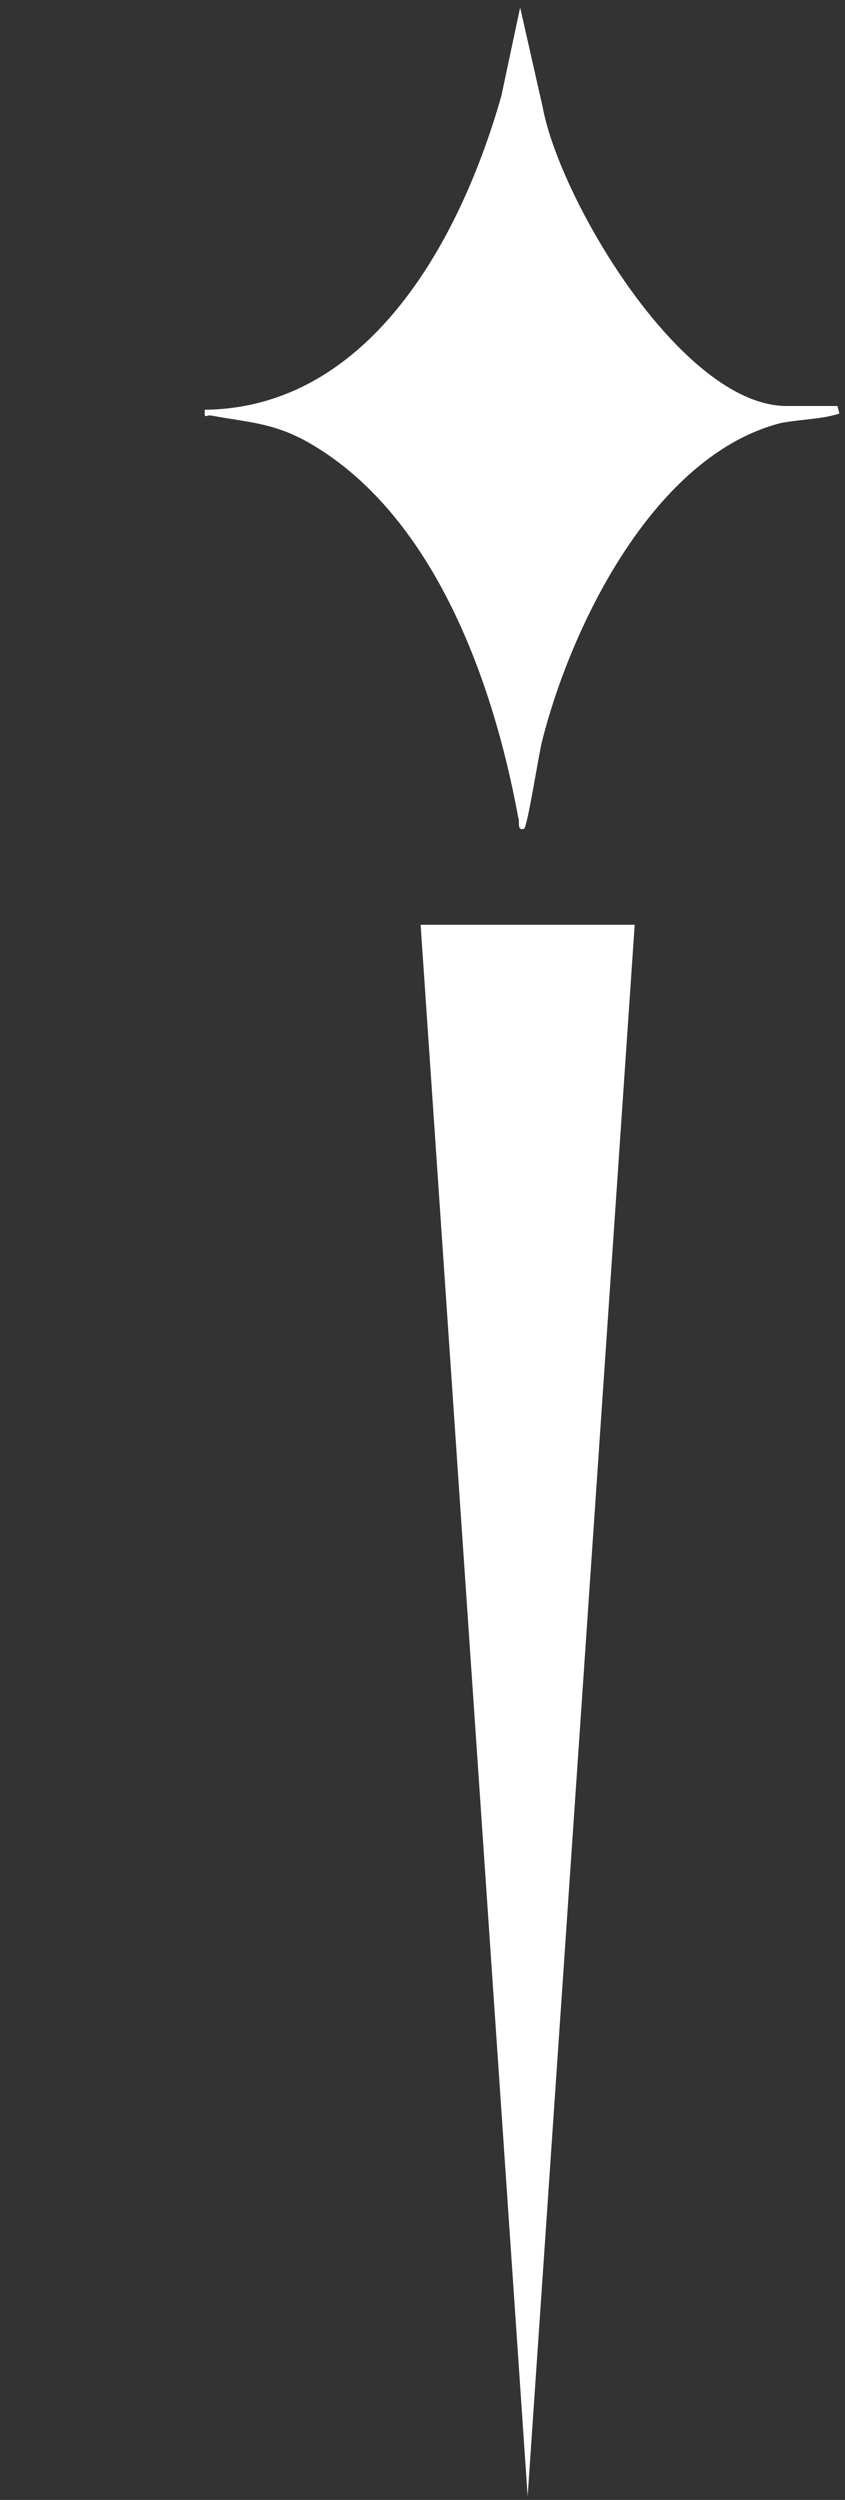
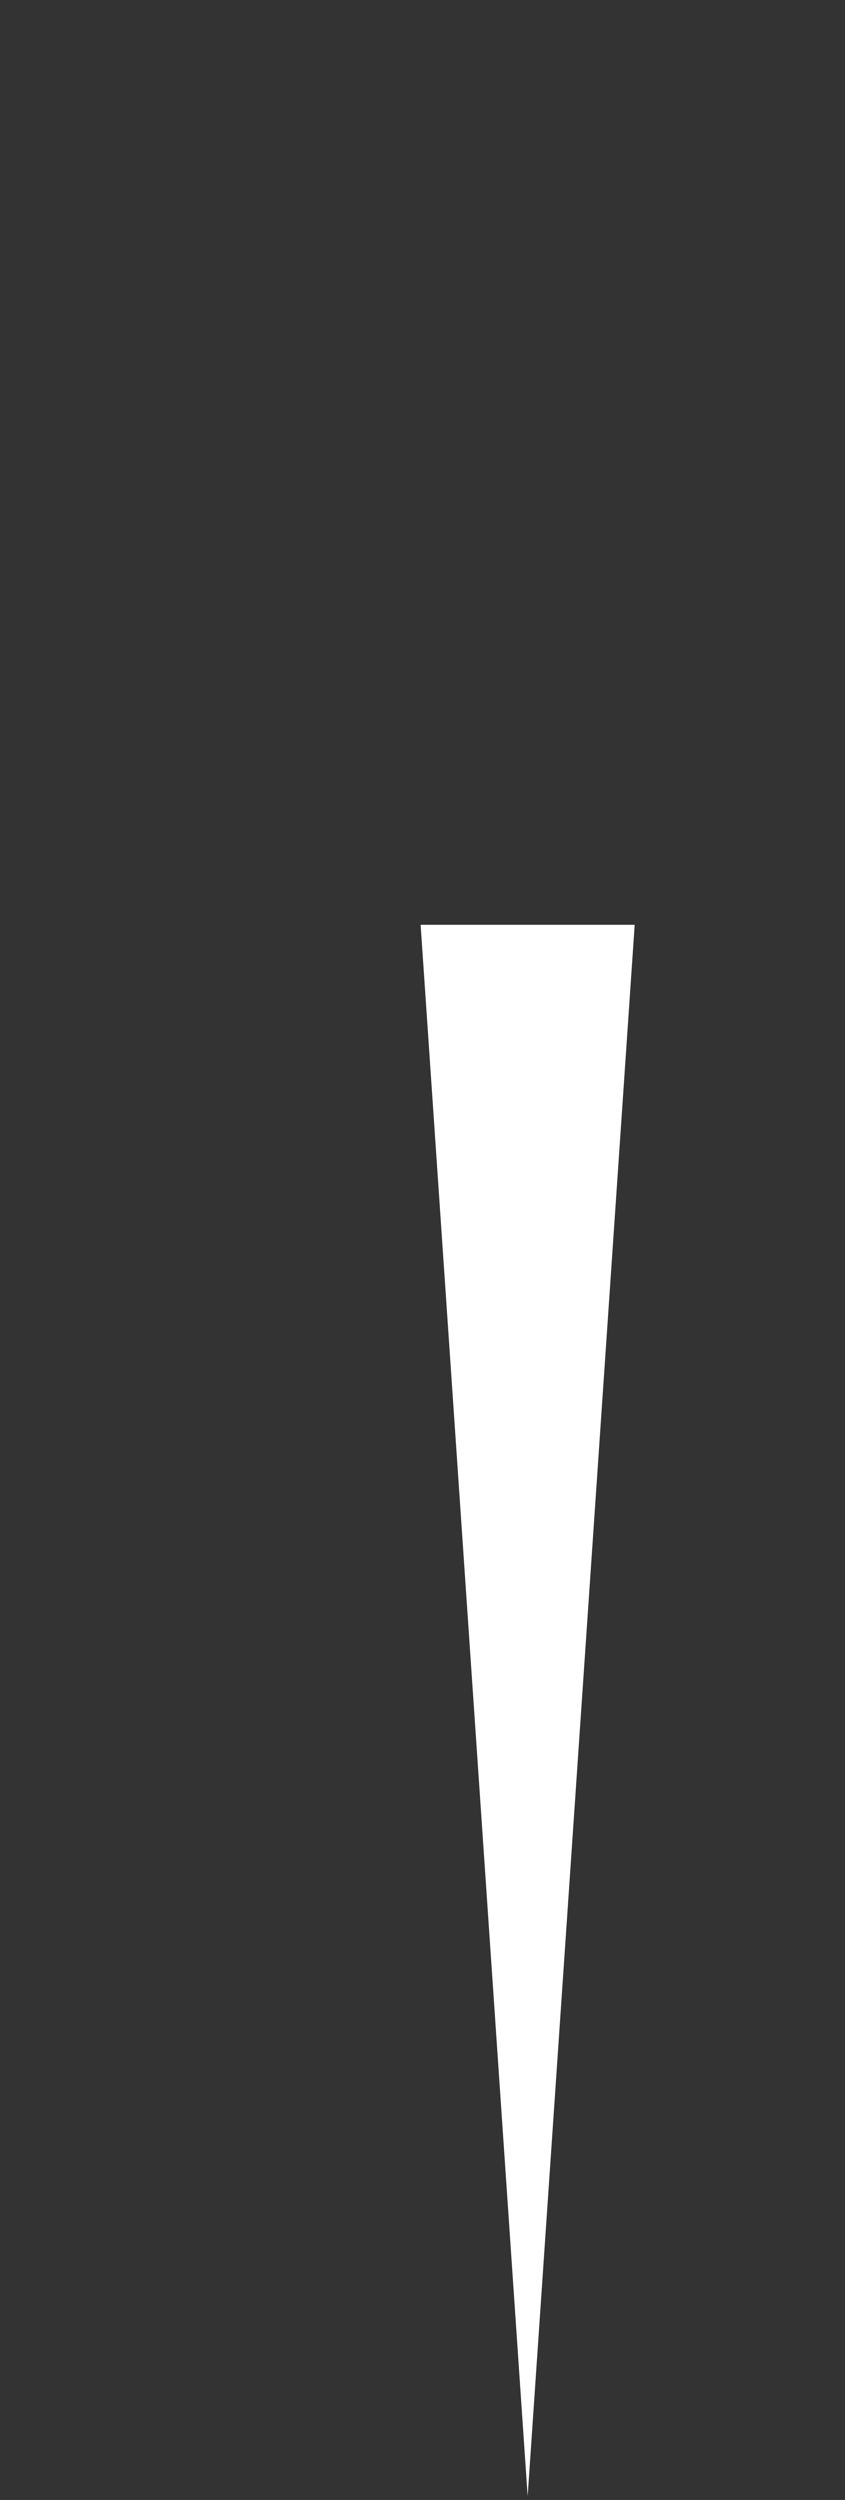
<svg xmlns="http://www.w3.org/2000/svg" version="1.2" viewBox="0 0 45 133" width="45" height="133">
  <rect x="0" y="0" width="45" height="133" fill="#333333" stroke="none" />
  <title>HORIZONTAL LOGO</title>
  <style>
		.s0 { fill: #ffffff } 
	</style>
  <g id="Layer_1-2">
    <path fill-rule="evenodd" class="s0" d="m33.8 49.2l-5.7 83.6-5.7-83.6h11.4z" />
-     <path class="s0" d="m44.6 21.6l0.1 0.4c-0.9 0.3-2 0.3-3.1 0.5-6.7 1.7-11.1 10.6-12.7 16.8-0.2 0.7-0.8 4.7-1 4.8-0.4 0.1-0.2-0.4-0.3-0.6-1.3-7.1-4.4-15.9-10.9-19.8-2-1.2-3.3-1.2-5.5-1.6-0.3 0-0.3 0.2-0.3-0.3 8.9-0.1 13.7-9.3 15.8-16.7l1-4.7 1.2 5.3c0.9 4.9 7.4 15.9 13 15.9h2.7z" />
  </g>
  <g>
-     <path class="s0" d="m-401.1 44.1q-0.5-4.4-4-6.9-3.6-2.5-9.2-2.5-4 0-6.8 1.2-2.8 1.2-4.3 3.2-1.5 2.1-1.6 4.7 0 2.2 1 3.8 1 1.6 2.8 2.7 1.7 1.1 3.8 1.8 2.2 0.8 4.3 1.3l6.6 1.6q3.9 1 7.6 2.5 3.6 1.6 6.6 4 2.9 2.4 4.6 5.7 1.7 3.4 1.7 8 0 6.1-3.2 10.8-3.1 4.6-9 7.2-5.9 2.6-14.3 2.6c-5.6 0-10.2-0.8-14.2-2.5q-6-2.5-9.3-7.4-3.4-4.8-3.7-11.8h12.5q0.3 3.7 2.2 6.1 2 2.4 5.2 3.6 3.2 1.2 7.2 1.2c2.6 0 5.1-0.4 7.2-1.2q3.1-1.3 4.9-3.5 1.8-2.2 1.8-5.2 0-2.8-1.6-4.6-1.5-1.7-4.4-3-2.8-1.2-6.5-2.1l-8-2.1q-8.6-2.2-13.6-6.7-5-4.5-5-12 0-6.2 3.4-10.8 3.3-4.7 9.1-7.3 5.8-2.5 13.1-2.5c4.9 0 9.4 0.8 13.1 2.5q5.6 2.6 8.8 7.2 3.2 4.5 3.3 10.4h-12.2z" />
+     <path class="s0" d="m-401.1 44.1q-0.5-4.4-4-6.9-3.6-2.5-9.2-2.5-4 0-6.8 1.2-2.8 1.2-4.3 3.2-1.5 2.1-1.6 4.7 0 2.2 1 3.8 1 1.6 2.8 2.7 1.7 1.1 3.8 1.8 2.2 0.8 4.3 1.3l6.6 1.6q3.9 1 7.6 2.5 3.6 1.6 6.6 4 2.9 2.4 4.6 5.7 1.7 3.4 1.7 8 0 6.1-3.2 10.8-3.1 4.6-9 7.2-5.9 2.6-14.3 2.6c-5.6 0-10.2-0.8-14.2-2.5q-6-2.5-9.3-7.4-3.4-4.8-3.7-11.8h12.5q0.3 3.7 2.2 6.1 2 2.4 5.2 3.6 3.2 1.2 7.2 1.2c2.6 0 5.1-0.4 7.2-1.2q3.1-1.3 4.9-3.5 1.8-2.2 1.8-5.2 0-2.8-1.6-4.6-1.5-1.7-4.4-3-2.8-1.2-6.5-2.1l-8-2.1q-8.6-2.2-13.6-6.7-5-4.5-5-12 0-6.2 3.4-10.8 3.3-4.7 9.1-7.3 5.8-2.5 13.1-2.5q5.6 2.6 8.8 7.2 3.2 4.5 3.3 10.4h-12.2z" />
    <path class="s0" d="m-316.9 48.5h-12.8q-0.6-3.1-2-5.6-1.5-2.4-3.7-4.1-2.2-1.7-4.9-2.6-2.8-0.9-6-0.9-5.7 0-10.1 2.9-4.4 2.8-6.9 8.3-2.5 5.5-2.5 13.3c0 5.3 0.8 9.9 2.5 13.5q2.5 5.5 6.9 8.3 4.4 2.8 10.1 2.8 3.1 0 5.8-0.9 2.8-0.8 5-2.4 2.2-1.7 3.7-4.1 1.5-2.4 2.1-5.4h12.8q-0.8 5-3.1 9.4-2.4 4.4-6.2 7.7-3.8 3.3-9 5.2-5.1 1.8-11.3 1.8-9.2 0-16.5-4.2-7.2-4.3-11.3-12.4-4.2-8-4.2-19.3 0-11.3 4.2-19.3 4.2-8 11.4-12.3 7.3-4.3 16.4-4.3 5.8 0.1 10.8 1.7 5.1 1.6 9 4.8 3.9 3.1 6.4 7.7 2.6 4.5 3.4 10.4z" />
    <path class="s0" d="m-305.3 94.8v-69.9h45.4v10.6h-32.8v19h30.5v10.6h-30.5v19.1h33.1v10.6z" />
    <path class="s0" d="m-246.9 94.8v-69.9h26.2q8 0 13.5 3 5.5 3 8.3 8.3 2.8 5.2 2.8 11.9c0 4.4-1 8.4-2.8 11.9q-2.9 5.2-8.4 8.2-5.5 3-13.6 3h-17.4v-10.4h15.7q4.7 0 7.7-1.7 3-1.6 4.4-4.5 1.5-2.8 1.5-6.5 0-3.8-1.5-6.6-1.4-2.8-4.4-4.4-3-1.6-7.8-1.6h-11.6v59.3h-12.7z" />
    <path class="s0" d="m-188.2 35.5v-10.6h55.7v10.6h-21.6v59.3h-12.5v-59.3h-21.6z" />
-     <path class="s0" d="m-121.8 94.8v-69.9h26.2q8.1 0 13.6 2.8 5.4 2.8 8.3 7.9 2.8 5 2.8 11.7 0 6.7-2.9 11.6-2.8 5-8.4 7.6-5.5 2.7-13.5 2.7h-18.7v-10.5h17q4.7 0 7.7-1.3 3-1.3 4.4-3.9 1.5-2.5 1.5-6.2 0-3.7-1.5-6.4-1.5-2.6-4.5-4-3-1.4-7.7-1.4h-11.6v59.3h-12.7zm36.1-31.7l17.3 31.7h-14.1l-17-31.7z" />
    <path class="s0" d="m-59.3 94.8v-69.9h45.5v10.6h-32.8v19h30.4v10.6h-30.4v19.1h33v10.6z" />
  </g>
</svg>